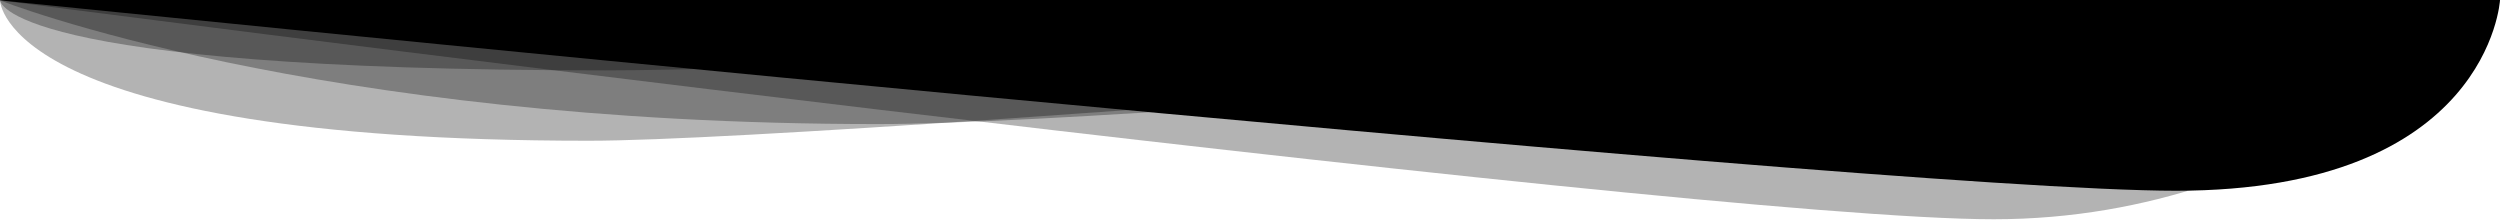
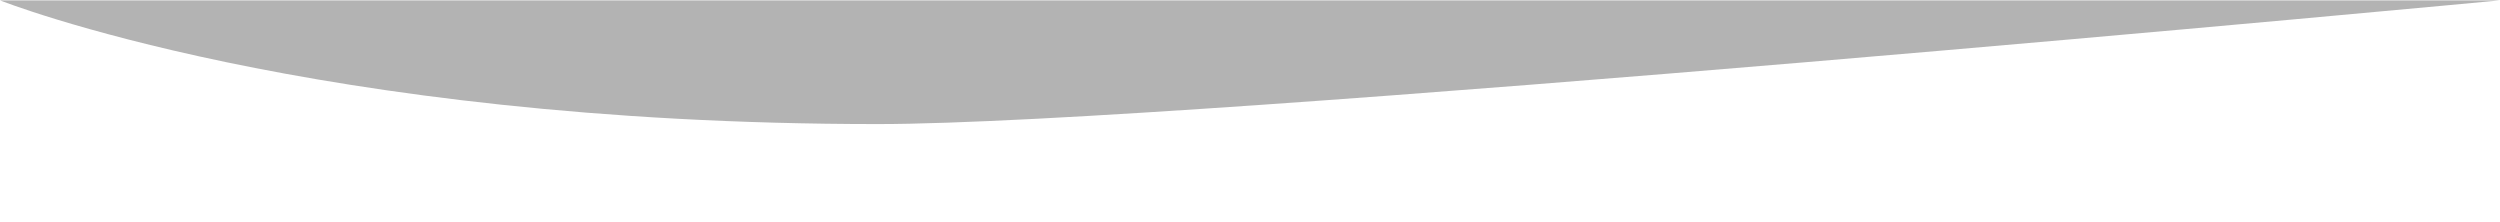
<svg xmlns="http://www.w3.org/2000/svg" viewBox="0 0 1350 120" preserveAspectRatio="none" data-yoyo="1">
-   <path fill="#000000" opacity="0.3" duration="8" ease="easeInOutSine" d="M1010.1,64 C1137.4,64,1350,0,1350,0 H0 C0,0,839.3,64,1010.1,64z" to-d="M287,64 C414.3,64,1350,0,1350,0 H0 C0,0,116.2,64,287,64z" />
-   <path fill="#000000" opacity="0.3" duration="12" ease="easeInOutSine" d="M1076.6,118.4 C1247.4,118.4,1350,0.2,1350,0.2 H0 C0,0.2,908.6,118.4,1076.6,118.4z" to-d="M307.1,118.4 C477.8,118.4,1350,0.2,1350,0.2 H0 C0,0.2,139.5,118.4,307.1,118.4z" />
-   <path fill="#000000" opacity="0.3" duration="9" ease="easeInOutSine" d="M317.9,76 C467,76,1350,0.2,1350,0.2 H0 C0,0.2,1,76,317.9,76z" to-d="M954,76 C1103,76,1350,0.2,1350,0.2 H0 C0,0.2,637,76,954,76Z" />
  <path fill="#000000" opacity="0.3" duration="11" ease="easeInOutSine" d="M474,67 C642,67,1350,0.2,1350,0.2 H0 C0,0.2,168.1,67,474,67Z" to-d="M904,67 C1072,67,1350,0.2,1350,0.2 H0 C0,0.2,598.2,67,904,67Z" />
-   <path fill="#000000" opacity="0.3" duration="14" ease="easeInOutSine" d="M327,38 C478.3,38,1350,0.1,1350,0.1 H0 C0,0.1,0,38,327,38z" to-d="M327,38 C478.3,38,1350,0.1,1350,0.1 H0 C0,0.1,0,38,327,38z" />
-   <path fill="#000000" duration="8" ease="easeInOutSine" d="M1175,103 C1344,103,1350,0.1,1350,0.1 V-2 H0 V0.2 C0,0.2,1007,103,1175,103Z" to-d="M688,102.9 C857,102.9,1350,0,1350,0 V-2 H0 V2 C0,0,520,102.9,688,102.9z" />
</svg>